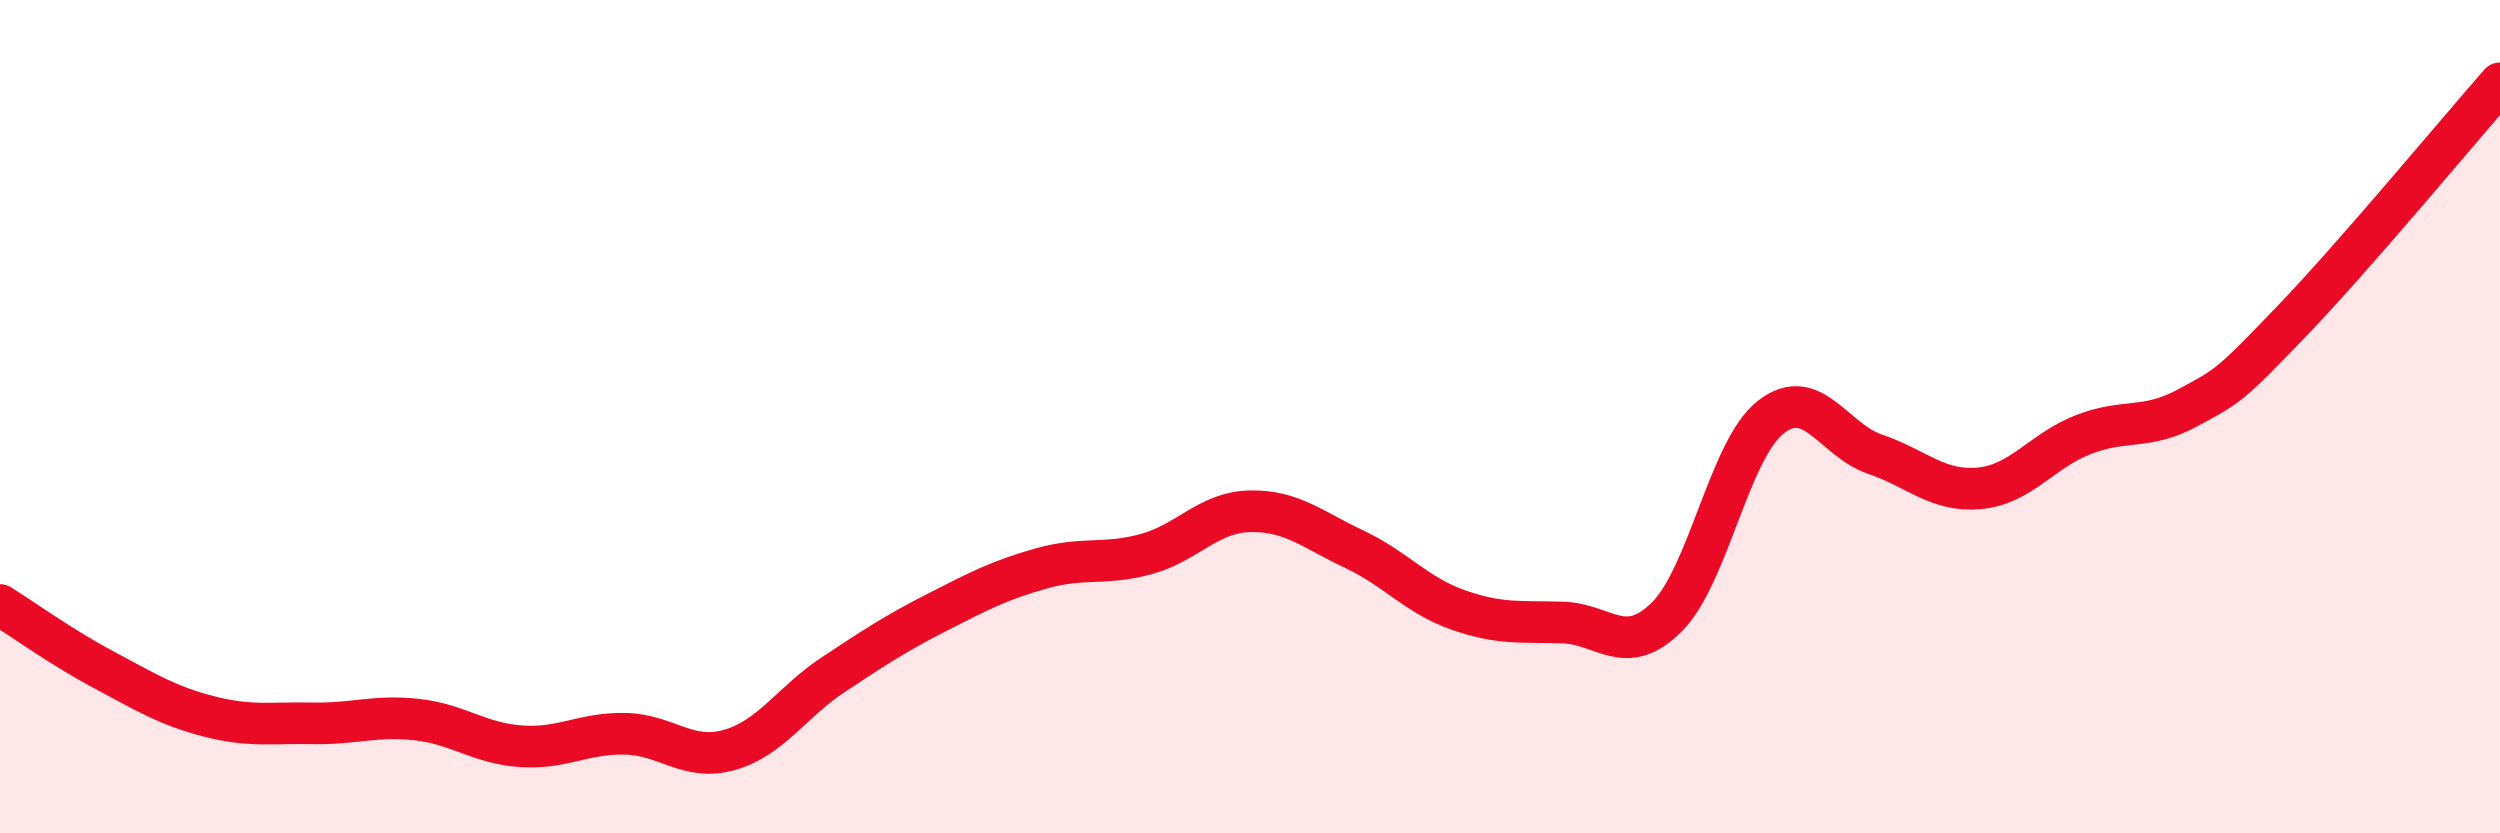
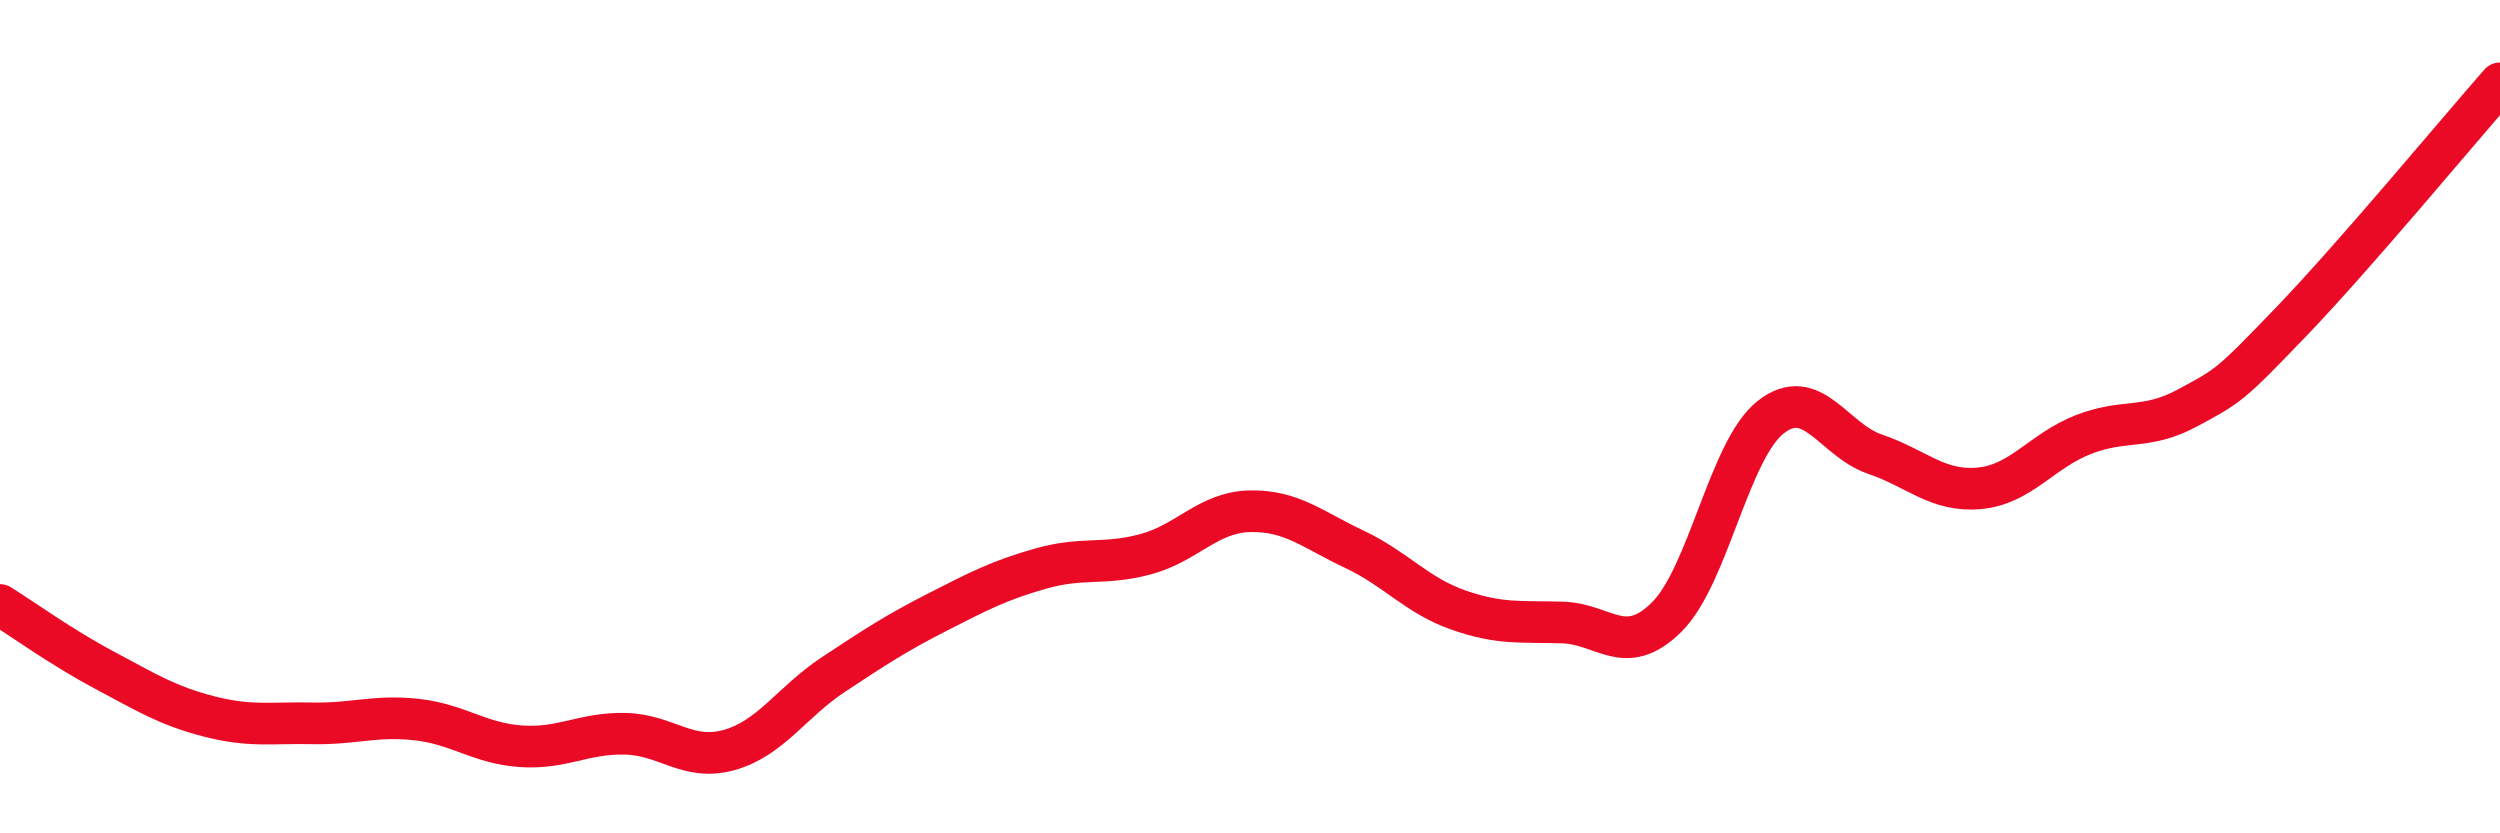
<svg xmlns="http://www.w3.org/2000/svg" width="60" height="20" viewBox="0 0 60 20">
-   <path d="M 0,14.52 C 0.5,14.83 1.5,15.55 2.5,16.08 C 3.5,16.61 4,16.93 5,17.19 C 6,17.45 6.5,17.34 7.5,17.36 C 8.5,17.38 9,17.16 10,17.27 C 11,17.38 11.5,17.84 12.5,17.91 C 13.5,17.98 14,17.59 15,17.61 C 16,17.63 16.5,18.28 17.5,18 C 18.5,17.72 19,16.85 20,16.19 C 21,15.53 21.5,15.2 22.5,14.69 C 23.5,14.18 24,13.92 25,13.64 C 26,13.36 26.5,13.57 27.5,13.3 C 28.5,13.03 29,12.29 30,12.27 C 31,12.25 31.5,12.71 32.5,13.18 C 33.5,13.65 34,14.29 35,14.64 C 36,14.99 36.5,14.91 37.5,14.94 C 38.5,14.97 39,15.8 40,14.81 C 41,13.82 41.5,10.79 42.5,10.01 C 43.5,9.23 44,10.56 45,10.9 C 46,11.24 46.5,11.81 47.5,11.72 C 48.5,11.63 49,10.82 50,10.43 C 51,10.04 51.5,10.33 52.5,9.79 C 53.5,9.25 53.5,9.27 55,7.71 C 56.5,6.15 59,3.14 60,2L60 20L0 20Z" fill="#EB0A25" opacity="0.1" stroke-linecap="round" stroke-linejoin="round" />
  <path d="M 0,14.52 C 0.5,14.83 1.5,15.55 2.5,16.08 C 3.5,16.61 4,16.93 5,17.19 C 6,17.45 6.5,17.34 7.5,17.36 C 8.5,17.38 9,17.16 10,17.27 C 11,17.38 11.5,17.84 12.5,17.91 C 13.5,17.98 14,17.59 15,17.61 C 16,17.63 16.5,18.28 17.5,18 C 18.5,17.72 19,16.85 20,16.19 C 21,15.53 21.5,15.2 22.5,14.69 C 23.5,14.18 24,13.92 25,13.64 C 26,13.36 26.5,13.57 27.5,13.3 C 28.5,13.03 29,12.29 30,12.27 C 31,12.25 31.5,12.71 32.5,13.18 C 33.5,13.65 34,14.29 35,14.64 C 36,14.99 36.5,14.91 37.5,14.94 C 38.5,14.97 39,15.8 40,14.81 C 41,13.82 41.5,10.79 42.5,10.01 C 43.5,9.23 44,10.56 45,10.9 C 46,11.24 46.5,11.81 47.5,11.72 C 48.5,11.63 49,10.82 50,10.43 C 51,10.04 51.5,10.33 52.5,9.79 C 53.5,9.25 53.5,9.27 55,7.71 C 56.5,6.15 59,3.14 60,2" stroke="#EB0A25" stroke-width="1" fill="none" stroke-linecap="round" stroke-linejoin="round" />
</svg>